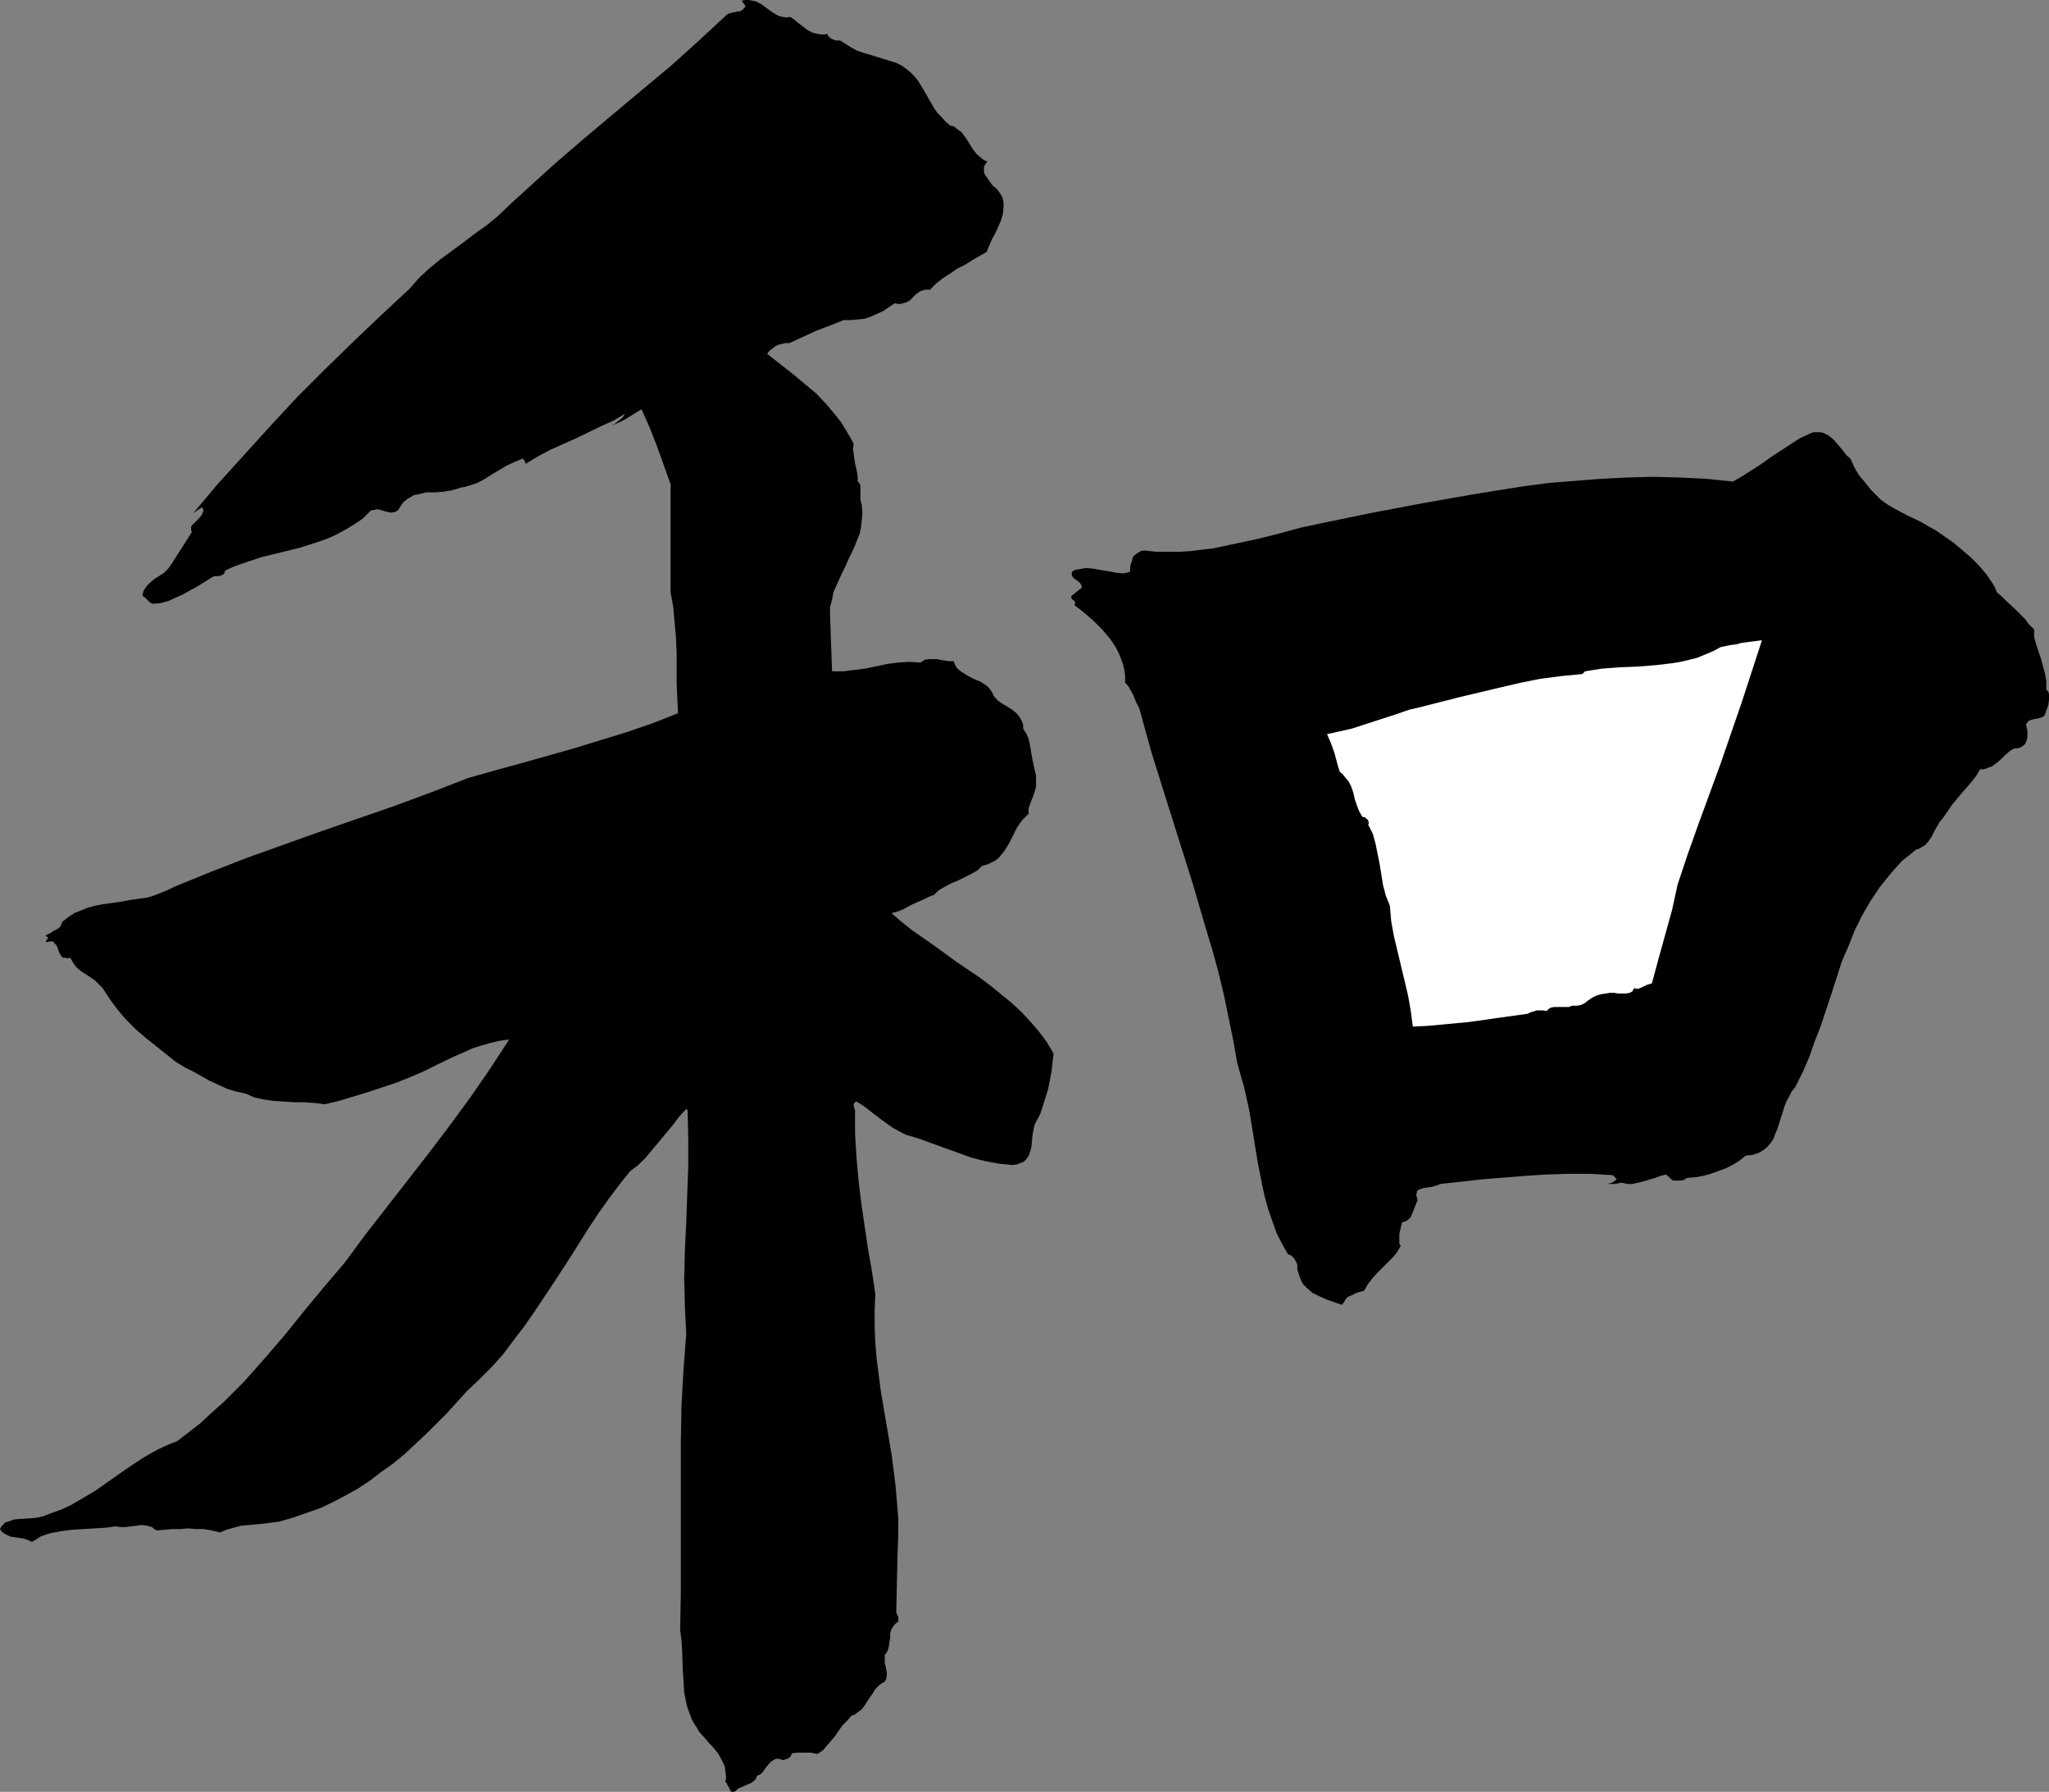
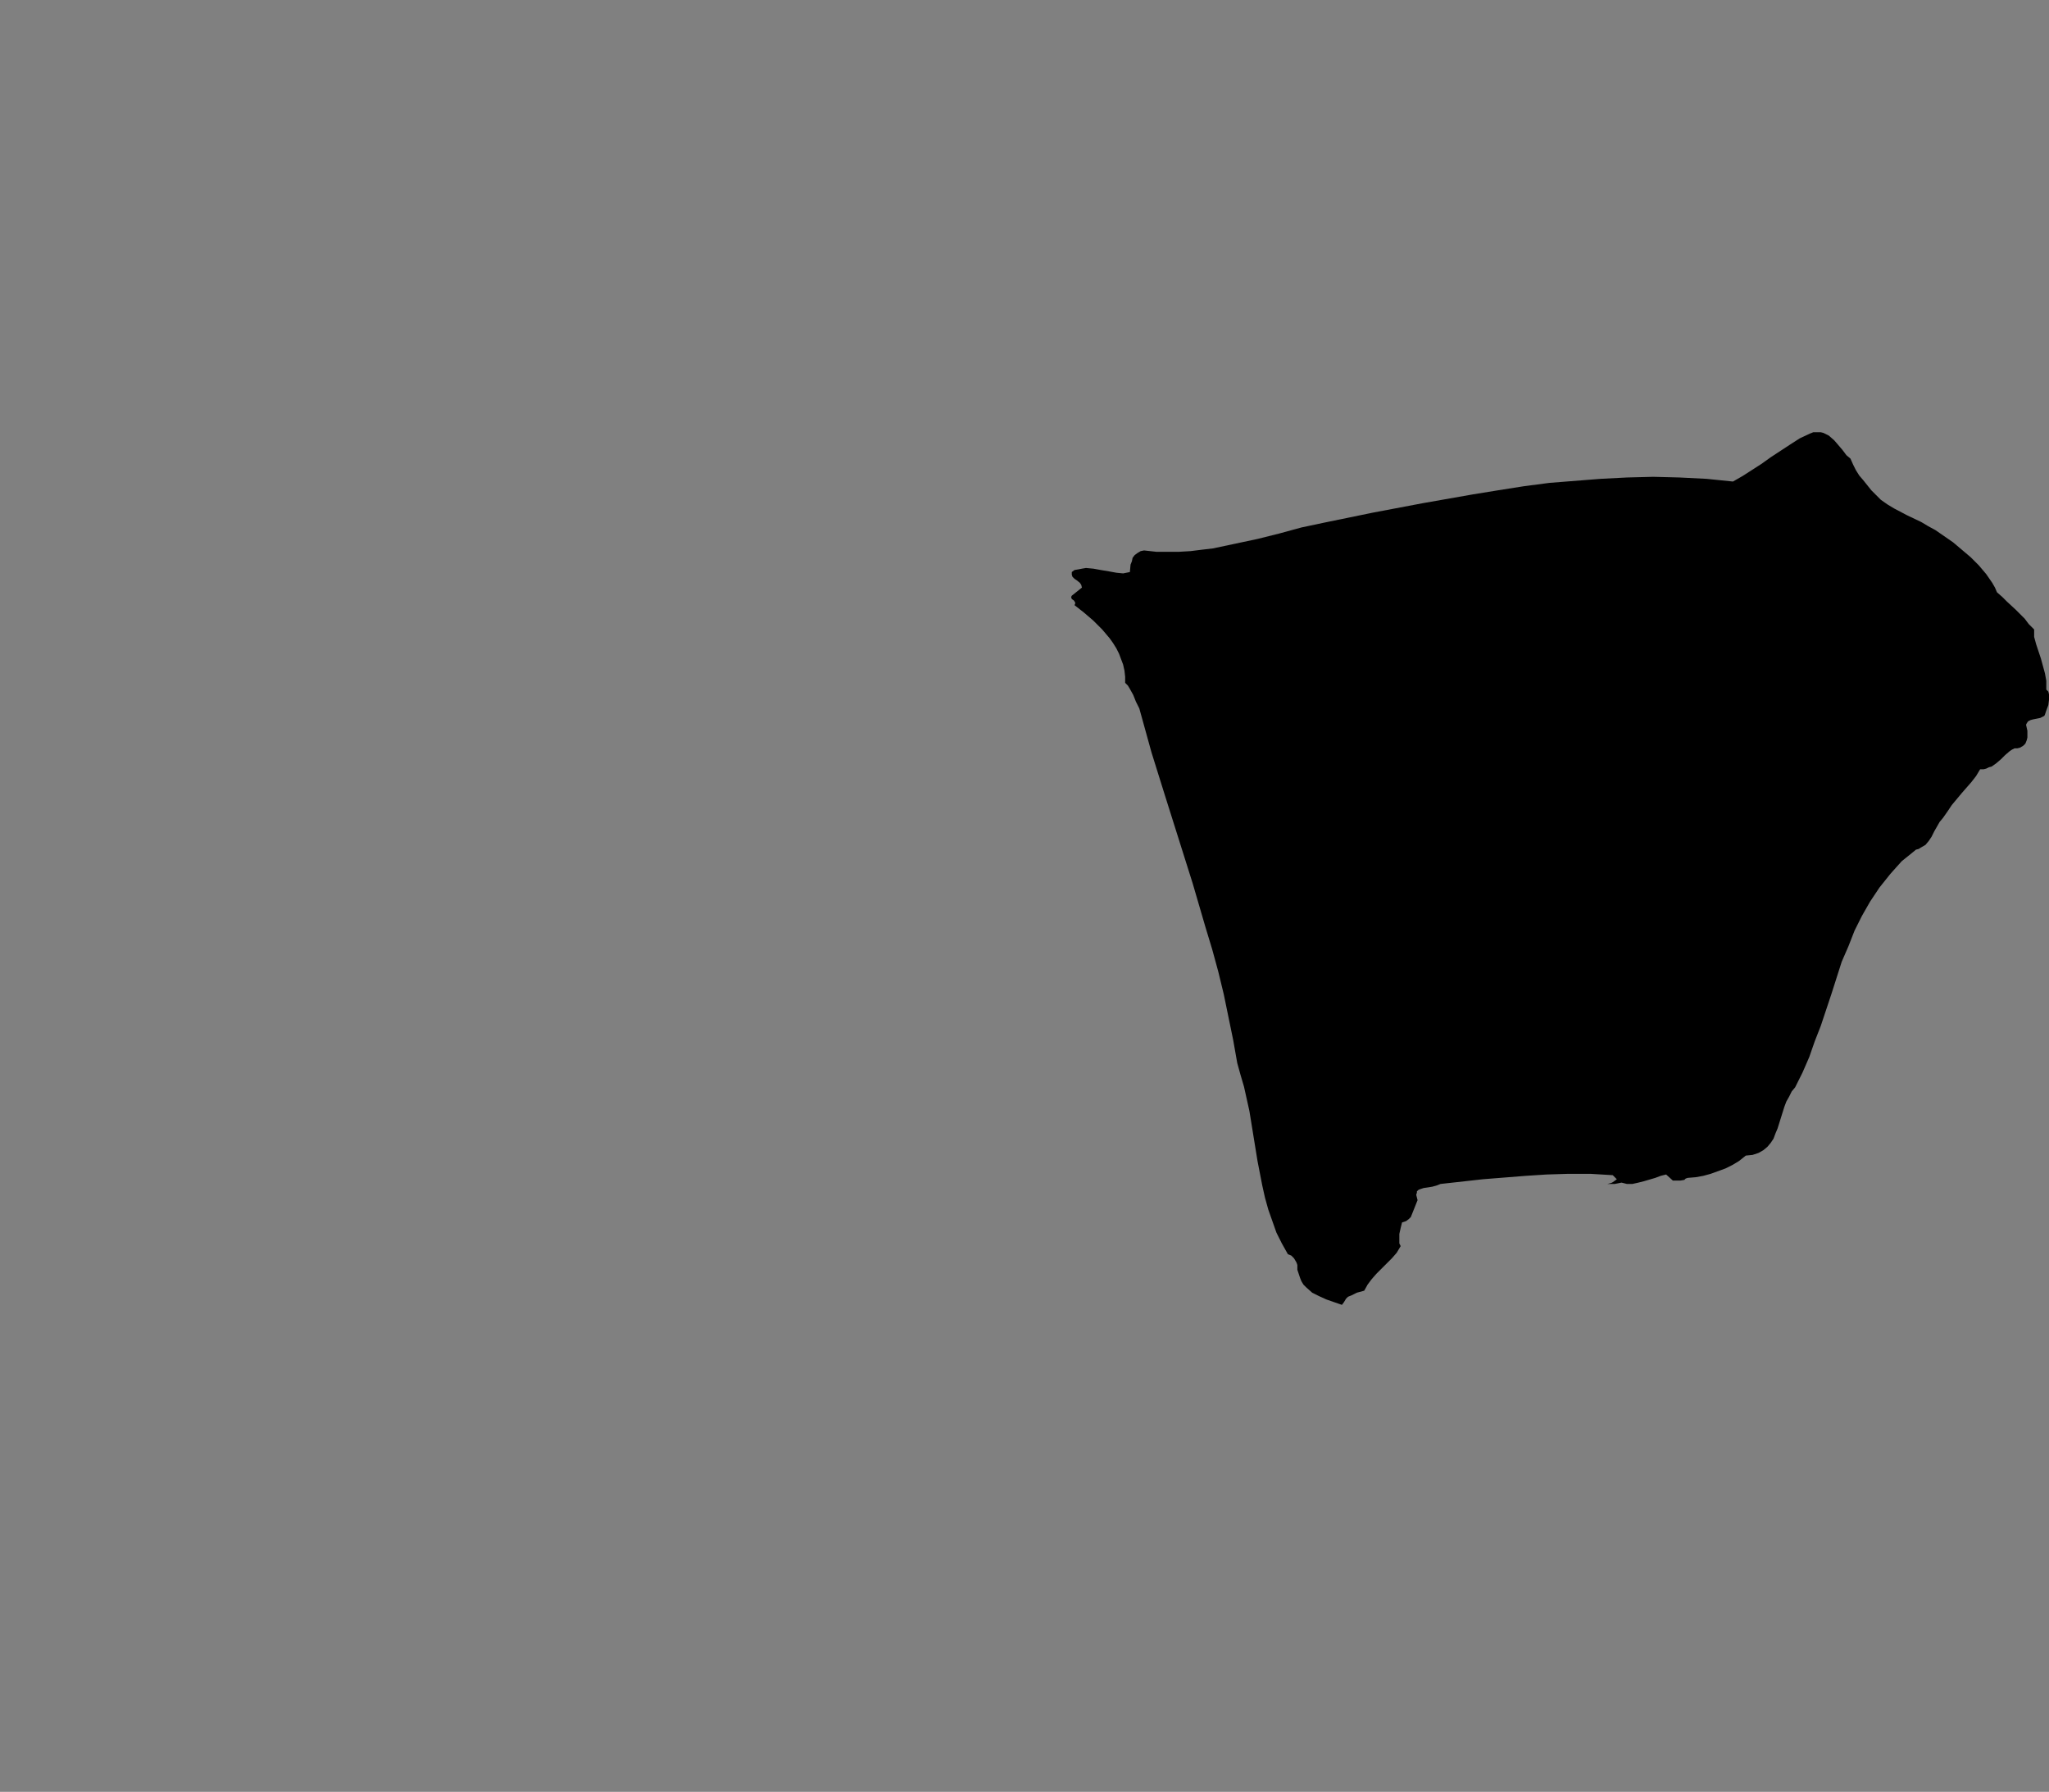
<svg xmlns="http://www.w3.org/2000/svg" xmlns:ns1="http://sodipodi.sourceforge.net/DTD/sodipodi-0.dtd" xmlns:ns2="http://www.inkscape.org/namespaces/inkscape" version="1.0" width="129.724mm" height="113.419mm" id="svg3" ns1:docname="Peace.wmf">
  <rect width="100%" height="100%" fill="#808080" stroke="none" />
  <ns1:namedview id="namedview3" pagecolor="#ffffff" bordercolor="#000000" borderopacity="0.25" ns2:showpageshadow="2" ns2:pageopacity="0.0" ns2:pagecheckerboard="0" ns2:deskcolor="#d1d1d1" ns2:document-units="mm" />
  <defs id="defs1">
    <pattern id="WMFhbasepattern" patternUnits="userSpaceOnUse" width="6" height="6" x="0" y="0" />
  </defs>
-   <path style="fill:#000000;fill-opacity:1;fill-rule:evenodd;stroke:none" d="m 189.072,4.039 0.97,0.646 0.97,0.808 2.101,1.616 1.131,0.646 1.131,0.323 1.131,0.162 h 0.808 l 0.646,-0.162 0.162,0.485 0.323,0.323 0.646,0.485 0.97,0.323 h 0.97 l 1.293,0.808 1.293,0.808 1.454,0.808 1.454,0.485 3.232,0.969 3.07,0.969 1.616,0.485 1.293,0.646 1.131,0.808 0.97,0.808 0.97,0.969 0.808,0.969 1.293,2.101 1.293,2.262 1.293,2.262 0.808,1.131 0.97,0.969 0.97,1.131 1.131,0.969 0.808,0.162 0.646,0.485 0.646,0.485 0.646,0.485 0.97,1.293 0.808,1.293 0.808,1.293 0.97,1.293 1.131,0.969 0.646,0.485 0.808,0.323 -0.485,0.646 -0.323,0.646 v 0.646 0.485 l 0.162,0.646 0.323,0.485 0.808,1.131 0.808,1.131 0.646,0.485 0.485,0.485 0.808,1.131 0.323,0.646 0.162,0.485 0.162,0.969 v 0.969 l -0.162,1.616 -0.485,1.616 -0.646,1.454 -0.646,1.454 -0.808,1.454 -0.646,1.454 -0.646,1.616 -3.394,1.939 -1.778,1.131 -1.939,0.969 -1.616,1.131 -1.778,1.131 -1.616,1.293 -1.454,1.454 h -0.646 -0.646 l -0.485,0.162 -0.485,0.162 -0.97,0.646 -1.616,1.616 -0.97,0.485 -0.646,0.162 -0.485,0.162 h -0.808 l -0.646,-0.162 -1.454,0.969 -1.454,0.969 -1.454,0.646 -1.454,0.646 -1.454,0.485 -1.616,0.162 -1.616,0.162 h -1.778 l -3.232,1.293 -3.394,1.293 -6.302,2.908 h -0.97 l -0.646,0.162 -0.808,0.162 -0.808,0.323 -0.646,0.485 -0.646,0.485 -0.485,0.485 -0.323,0.485 5.979,4.686 2.909,2.424 2.909,2.424 2.424,2.585 2.424,2.908 1.131,1.454 0.97,1.616 0.97,1.616 0.97,1.777 -0.162,1.293 0.162,1.131 0.323,2.262 0.485,2.101 0.162,1.131 v 1.131 l 0.485,0.485 0.162,0.646 v 1.616 1.616 l 0.162,0.646 0.162,0.646 0.162,1.777 -0.162,1.777 -0.162,1.616 -0.323,1.616 -0.646,1.616 -0.646,1.616 -1.454,3.07 -0.646,1.454 -0.808,1.616 -1.454,3.232 -0.646,1.454 -0.323,1.777 -0.485,1.777 v 1.777 l 0.485,13.573 h 2.747 l 2.586,-0.323 2.586,-0.323 5.333,-1.131 2.586,-0.323 2.586,-0.162 2.747,0.162 0.97,-0.646 0.97,-0.162 h 0.808 1.131 l 0.808,0.162 0.97,0.162 1.131,0.162 h 1.131 l 0.323,0.808 0.323,0.646 0.646,0.646 0.646,0.485 1.293,0.808 1.454,0.808 1.616,0.646 1.293,0.808 0.646,0.485 0.485,0.646 0.485,0.646 0.323,0.808 0.97,1.131 1.131,0.808 1.131,0.646 1.293,0.808 0.97,0.808 0.808,0.969 0.323,0.646 0.323,0.646 0.162,0.646 v 0.808 l 0.808,1.293 0.485,1.131 0.323,1.454 0.485,2.908 0.323,1.616 0.323,1.454 0.323,1.293 v 1.454 1.293 l -0.323,1.131 -0.323,0.969 -0.808,2.101 -0.323,0.969 v 1.293 l -0.808,0.808 -0.808,0.808 -1.131,1.616 -0.97,1.939 -0.97,1.939 -1.131,1.777 -0.646,0.808 -0.646,0.808 -0.808,0.646 -0.97,0.485 -0.97,0.485 -1.293,0.323 -1.131,1.131 -1.454,0.808 -3.232,1.616 -1.616,0.646 -1.454,0.808 -1.454,0.808 -1.131,1.131 -1.293,0.485 -1.293,0.646 -2.586,1.131 -2.424,1.293 -1.293,0.485 -1.293,0.323 2.424,2.101 2.424,1.939 5.333,3.716 5.333,3.878 5.494,3.716 2.586,1.939 2.586,2.101 2.586,2.101 2.262,2.101 2.262,2.424 1.939,2.262 1.939,2.585 1.616,2.747 -0.485,4.201 -0.808,4.201 -0.646,2.101 -0.646,2.101 -0.646,1.939 -0.97,1.777 -0.323,0.646 -0.162,0.646 -0.323,1.616 -0.162,1.616 -0.162,1.616 -0.485,1.616 -0.323,0.646 -0.485,0.646 -0.485,0.485 -0.808,0.323 -0.808,0.323 -1.131,0.162 -1.616,-0.162 -1.616,-0.162 -3.394,-0.646 -3.232,-0.808 -3.07,-1.131 -6.302,-2.262 -3.07,-1.131 -3.232,-0.969 -1.616,-0.808 -1.454,-0.808 -2.909,-2.101 -2.747,-2.101 -1.454,-1.131 -1.616,-0.969 -0.323,0.162 -0.162,0.162 -0.162,0.323 v 0.323 l 0.162,0.646 0.162,0.485 v 5.494 l 0.323,5.494 0.485,5.494 0.646,5.494 1.616,10.987 0.97,5.494 0.808,5.494 -0.162,3.878 v 3.878 l 0.162,3.878 0.323,3.878 0.485,3.716 0.485,3.878 2.586,15.188 0.485,3.716 0.485,3.878 0.323,3.878 0.323,3.878 v 4.039 l -0.162,3.878 -0.323,14.542 0.162,0.485 0.162,0.323 0.162,0.162 v 0.646 0.646 l -0.485,0.323 -0.485,0.485 -0.323,0.485 -0.323,0.485 -0.323,0.969 V 391.83 l -0.162,0.969 -0.162,1.131 -0.323,1.131 -0.323,0.485 -0.323,0.323 v 0.969 0.808 l 0.323,1.616 0.162,0.808 v 0.808 l -0.162,0.808 -0.323,0.646 -0.646,0.323 -0.646,0.485 -0.97,0.969 -0.808,1.293 -0.808,1.131 -0.808,1.293 -0.808,1.131 -1.131,0.808 -0.646,0.485 -0.646,0.162 -1.131,1.293 -1.131,1.131 -1.778,2.585 -0.97,1.131 -0.97,1.131 -0.97,1.131 -1.293,0.808 -1.454,-0.323 h -3.232 l -1.454,0.162 v 0.323 l -0.162,0.323 -0.485,0.485 -0.808,0.323 -0.646,0.162 -0.485,-0.162 -0.646,-0.162 h -0.485 l -0.323,0.162 -0.808,0.485 -0.646,0.646 -0.646,0.808 -0.646,0.969 -0.646,0.646 -0.323,0.162 -0.485,0.162 -0.323,0.808 -0.485,0.485 -0.646,0.485 -0.808,0.323 -1.454,0.646 -0.808,0.323 -0.646,0.646 -0.485,0.162 h -0.485 l -0.323,-0.323 -0.162,-0.485 -0.485,-0.808 -0.162,-0.485 -0.323,-0.162 0.162,-1.293 -0.162,-1.293 -0.162,-1.293 -0.485,-0.969 -0.485,-0.969 -0.646,-1.131 -1.454,-1.777 -0.808,-0.808 -0.646,-0.808 -1.616,-1.777 -0.646,-1.131 -0.646,-0.969 -0.485,-0.969 -0.485,-1.293 -0.485,-1.293 -0.323,-1.293 -0.485,-2.424 -0.162,-2.585 -0.162,-2.424 -0.162,-4.847 -0.162,-2.585 -0.323,-2.585 0.162,-8.725 v -8.887 -26.984 l 0.162,-9.048 0.485,-8.725 0.323,-4.201 0.323,-4.201 -0.323,-6.625 -0.162,-6.625 0.162,-6.625 0.323,-6.786 0.485,-13.411 v -6.625 l -0.162,-6.786 -0.323,-0.323 -1.778,1.939 -1.454,1.939 -1.616,1.939 -3.232,3.878 -1.616,1.939 -1.778,1.777 -1.939,1.454 -2.586,3.232 -2.424,3.232 -2.424,3.393 -2.262,3.393 -4.363,6.948 -4.525,6.948 -4.525,6.786 -2.262,3.232 -2.586,3.393 -2.424,3.232 -2.747,3.07 -2.909,2.908 -3.07,2.908 -4.686,5.171 -5.01,5.009 -2.586,2.424 -2.586,2.424 -2.747,2.262 -2.747,1.939 -2.747,2.101 -2.909,1.939 -2.909,1.616 -3.07,1.616 -3.07,1.454 -3.232,1.131 -3.232,1.131 -3.394,0.969 -3.717,0.485 -3.555,0.323 -1.778,0.162 -1.778,0.485 -1.778,0.485 -1.454,0.646 -2.101,-0.485 -1.778,-0.323 h -1.939 l -1.778,-0.162 -1.939,0.162 h -1.939 l -3.717,0.323 -0.646,-0.323 -0.485,-0.485 -0.646,-0.162 -0.485,-0.162 -1.293,-0.162 -1.293,0.162 -1.293,0.162 -1.293,0.162 h -1.293 l -1.131,-0.162 -2.424,0.323 -2.586,0.162 -5.333,0.323 -2.586,0.323 -2.586,0.485 -1.131,0.323 -1.293,0.485 -0.97,0.646 -1.131,0.646 L 6.626,368.401 5.656,368.078 4.525,367.916 2.424,367.593 1.454,367.108 0.646,366.624 0.323,366.3 0,365.816 l 0.323,-0.646 0.485,-0.485 0.485,-0.485 0.646,-0.162 1.293,-0.485 1.293,-0.162 2.909,-0.162 1.454,-0.162 1.454,-0.323 2.101,-0.808 2.262,-0.808 2.101,-0.969 1.939,-1.131 3.878,-2.262 7.595,-5.332 3.878,-2.585 1.939,-1.131 2.101,-1.131 2.101,-0.969 2.101,-0.808 2.747,-2.101 2.909,-2.262 2.586,-2.424 2.747,-2.424 5.171,-5.171 5.01,-5.655 4.848,-5.655 4.686,-5.817 4.686,-5.655 4.686,-5.494 5.01,-6.786 5.171,-6.625 10.181,-13.088 5.01,-6.625 4.848,-6.625 4.686,-6.786 4.525,-6.948 -2.262,0.323 -2.101,0.485 -2.262,0.646 -2.101,0.646 -2.101,0.969 -2.262,0.969 -4.04,1.939 -3.232,1.616 -3.394,1.454 -3.232,1.293 -3.394,1.131 -3.394,1.131 -6.949,2.101 -3.394,0.808 -2.586,-0.323 -2.424,-0.162 h -2.424 l -2.424,-0.162 -2.424,-0.162 -2.262,-0.323 -2.262,-0.485 -2.262,-0.969 -2.262,-0.485 -2.101,-0.646 -2.101,-0.969 -2.101,-0.969 -4.04,-2.262 -1.939,-0.969 -2.101,-1.293 -4.848,-3.878 -2.424,-1.939 -2.262,-1.939 -2.262,-2.262 -1.939,-2.262 -1.939,-2.585 -1.778,-2.747 -0.808,-0.808 -0.97,-0.969 -1.131,-0.808 -2.262,-1.454 -1.131,-0.969 -0.808,-1.131 -0.646,-1.131 -0.808,0.162 -0.485,-0.162 h -0.485 l -0.323,-0.323 -0.485,-0.808 -0.646,-1.777 -0.646,-0.646 -0.162,-0.323 h -0.485 -0.485 l -0.646,0.162 -0.162,-0.162 v -0.162 l 0.162,-0.162 0.162,-0.162 0.162,-0.485 -0.162,-0.162 -0.485,-0.162 0.646,-0.485 0.485,-0.162 0.646,-0.485 0.646,-0.323 0.646,-0.323 0.485,-0.485 0.323,-0.485 0.162,-0.646 1.454,-1.131 1.454,-0.969 1.616,-0.646 1.616,-0.646 1.778,-0.485 1.616,-0.323 3.555,-0.485 3.717,-0.646 3.555,-0.485 1.616,-0.485 1.616,-0.646 1.616,-0.646 1.616,-0.808 8.726,-3.555 8.726,-3.393 17.614,-6.302 17.776,-6.14 8.726,-3.232 8.726,-3.393 6.302,-1.777 6.464,-1.777 12.605,-3.555 6.302,-1.939 6.302,-1.939 6.141,-2.101 6.141,-2.424 -0.162,-3.555 -0.162,-3.555 v -3.555 -3.716 l -0.162,-3.716 -0.323,-3.555 -0.323,-3.716 -0.646,-3.555 v -25.853 l -1.616,-4.524 -1.616,-4.524 -1.778,-4.524 -1.939,-4.363 -1.616,0.969 -1.778,1.131 -1.778,0.969 -1.939,0.808 0.808,-0.485 0.808,-0.646 0.808,-0.646 0.323,-0.323 0.323,-0.646 -2.747,1.616 -2.909,1.293 -5.979,2.908 -6.141,2.747 -3.07,1.616 -2.909,1.777 v -0.323 l -0.162,-0.323 -0.162,-0.323 -0.323,-0.323 -1.939,0.808 -1.778,0.808 -3.555,2.101 -1.778,1.131 -1.778,0.969 -1.939,0.646 -1.131,0.323 -0.97,0.162 -0.97,0.323 -1.131,0.323 -1.939,0.323 -2.101,0.162 h -2.101 l -1.939,0.485 -0.97,0.162 -0.808,0.485 -0.808,0.485 -0.808,0.646 -0.646,0.808 -0.646,1.131 -0.485,0.323 -0.323,0.162 -0.97,0.162 -0.808,-0.162 -0.646,-0.162 -0.97,-0.323 -0.808,-0.162 -0.808,0.162 H 89.041 l -0.485,0.323 -1.778,1.777 -1.939,1.293 -2.101,1.293 -2.101,1.131 -2.101,0.969 -2.262,0.808 -4.525,1.454 -9.211,2.262 -4.363,1.454 -2.262,0.808 -2.101,0.969 v 0.323 l -0.162,0.323 -0.323,0.323 -0.485,0.162 -0.485,0.162 h -0.97 l -0.485,0.162 -0.485,0.323 -3.394,2.101 -3.232,1.777 -1.778,0.808 -1.778,0.808 -1.778,0.485 -1.939,0.162 -0.646,-0.323 -0.646,-0.646 -0.485,-0.485 -0.646,-0.485 0.162,-0.808 0.162,-0.485 0.646,-0.969 0.97,-0.969 0.97,-0.808 1.293,-0.808 0.97,-0.646 0.97,-0.969 0.808,-1.131 4.848,-7.594 -0.162,-0.485 v -0.323 -0.485 l 0.162,-0.323 0.646,-0.646 0.646,-0.646 0.646,-0.646 0.485,-0.646 0.162,-0.485 0.162,-0.323 v -0.485 l -0.323,-0.485 -0.97,0.646 -1.131,0.808 5.979,-7.109 6.302,-6.948 6.302,-6.948 6.302,-6.786 6.626,-6.625 6.626,-6.463 6.787,-6.463 6.949,-6.463 2.101,-2.424 2.424,-2.262 2.747,-2.262 5.494,-4.039 2.747,-2.101 2.747,-1.939 2.586,-2.101 3.394,-3.232 3.555,-3.232 6.949,-6.302 6.949,-5.978 7.11,-5.978 6.949,-5.817 6.787,-5.655 6.626,-5.978 6.626,-6.14 0.485,-0.323 0.646,-0.162 0.646,-0.162 h 0.323 l 0.323,-0.162 h 0.646 L 177.598,2.424 178.083,1.939 178.406,1.454 177.437,0.162 178.406,0 h 0.808 l 0.808,0.162 0.808,0.162 1.293,0.646 2.424,1.777 1.293,0.808 0.646,0.323 0.808,0.162 0.808,0.162 z" id="path1" />
  <path style="fill:#000000;fill-opacity:1;fill-rule:evenodd;stroke:none" d="m 442.784,109.712 0.646,1.454 0.646,1.293 0.808,1.293 0.97,1.131 1.939,2.424 2.262,2.262 1.616,1.131 1.616,0.969 3.07,1.616 3.394,1.616 1.616,0.969 1.778,0.969 2.101,1.454 2.101,1.454 2.101,1.777 2.101,1.777 1.939,1.939 1.778,2.101 1.454,2.101 0.646,1.131 0.485,1.131 1.293,1.131 1.131,1.131 2.101,1.939 2.101,2.101 0.97,1.293 1.293,1.293 v 1.777 l 0.485,1.777 1.131,3.393 0.485,1.777 0.485,1.777 0.323,1.777 v 2.101 l 0.485,0.485 0.162,0.646 v 0.646 0.646 l -0.162,1.293 -0.485,1.293 -0.162,0.485 -0.162,0.485 -0.162,0.323 -0.323,0.162 -0.646,0.323 -0.808,0.162 -0.808,0.162 -0.646,0.162 -0.646,0.323 -0.323,0.485 -0.162,0.323 0.323,1.454 v 0.808 0.808 l -0.162,0.646 -0.323,0.808 -0.485,0.485 -0.808,0.485 -0.646,0.162 h -0.646 l -0.646,0.323 -0.485,0.323 -1.131,0.969 -0.97,0.969 -1.131,0.969 -1.131,0.808 -0.646,0.162 -0.646,0.323 -0.646,0.162 h -0.808 l -0.97,1.616 -1.131,1.454 -2.262,2.585 -2.424,2.908 -0.97,1.454 -1.131,1.616 -0.808,0.969 -0.646,1.131 -0.646,1.131 -0.646,1.293 -0.646,0.969 -0.808,0.969 -1.131,0.646 -0.485,0.323 -0.646,0.162 -1.778,1.454 -1.616,1.293 -1.454,1.616 -1.293,1.454 -1.293,1.616 -1.293,1.616 -2.262,3.393 -1.939,3.393 -1.778,3.555 -1.454,3.716 -1.616,3.716 -2.424,7.594 -2.586,7.756 -1.454,3.716 -1.293,3.716 -1.616,3.716 -1.778,3.555 -0.808,0.969 -0.646,1.293 -0.646,1.131 -0.485,1.293 -0.808,2.585 -0.808,2.585 -0.485,1.131 -0.485,1.293 -0.646,0.969 -0.808,0.969 -0.97,0.808 -1.131,0.646 -1.454,0.485 -1.616,0.162 -1.616,1.293 -1.616,0.969 -1.616,0.808 -1.778,0.646 -1.778,0.646 -1.778,0.485 -1.778,0.323 -1.939,0.162 -0.485,0.162 -0.323,0.323 -0.97,0.162 h -1.778 l -1.616,-1.454 -1.293,0.323 -1.293,0.485 -2.747,0.808 -1.293,0.323 -1.454,0.323 h -1.293 l -1.293,-0.323 -1.616,0.323 h -1.778 l 0.646,-0.162 0.485,-0.162 0.485,-0.323 0.646,-0.485 -0.97,-0.969 -5.333,-0.323 h -5.333 l -5.171,0.162 -5.01,0.323 -10.181,0.808 -10.181,1.131 -0.808,0.323 -1.131,0.323 -0.97,0.162 -1.131,0.162 -0.97,0.323 -0.323,0.162 -0.323,0.323 v 0.323 l -0.162,0.485 0.162,0.646 0.162,0.646 -0.323,0.808 -0.323,0.808 -0.646,1.616 -0.323,0.808 -0.485,0.485 -0.646,0.485 -0.97,0.323 -0.323,1.293 -0.323,1.454 v 1.454 0.808 l 0.323,0.646 -0.97,1.616 -1.131,1.293 -1.293,1.293 -2.424,2.424 -1.131,1.293 -0.97,1.293 -0.808,1.454 -1.778,0.485 -1.293,0.646 -0.808,0.323 -0.485,0.485 -0.485,0.808 -0.485,0.646 -3.717,-1.293 -1.778,-0.808 -1.616,-0.808 -1.454,-1.293 -0.646,-0.646 -0.485,-0.808 -0.323,-0.808 -0.323,-0.969 -0.323,-0.969 v -1.131 l -0.162,-0.485 -0.162,-0.323 -0.485,-0.808 -0.646,-0.646 -0.808,-0.323 -1.454,-2.585 -1.293,-2.585 -0.97,-2.747 -0.97,-2.747 -0.808,-2.908 -0.646,-2.908 -1.131,-5.817 -1.939,-11.957 -0.646,-2.908 -0.646,-2.908 -0.808,-2.747 -0.808,-2.908 -0.97,-5.494 -1.131,-5.494 -1.131,-5.494 -1.293,-5.332 -1.454,-5.332 -1.616,-5.332 -3.07,-10.503 -6.626,-21.005 -3.232,-10.341 -2.909,-10.503 -0.808,-1.616 -0.323,-0.808 -0.323,-0.808 -0.808,-1.454 -0.485,-0.808 -0.646,-0.646 v -1.454 l -0.162,-1.454 -0.323,-1.454 -0.485,-1.293 -0.485,-1.293 -0.646,-1.293 -0.808,-1.293 -0.808,-1.131 -1.778,-2.101 -2.101,-2.101 -2.262,-1.939 -2.262,-1.777 0.162,-0.323 v -0.323 l -0.323,-0.485 -0.485,-0.323 -0.162,-0.485 0.162,-0.323 2.424,-1.939 -0.162,-0.646 -0.323,-0.485 -0.808,-0.646 -0.485,-0.323 -0.485,-0.485 -0.162,-0.485 v -0.646 l 0.646,-0.485 0.97,-0.162 0.808,-0.162 0.97,-0.162 1.778,0.162 1.778,0.323 1.939,0.323 1.778,0.323 1.616,0.162 0.808,-0.162 0.808,-0.162 0.162,-1.777 0.323,-0.808 0.162,-0.808 0.485,-0.646 0.646,-0.485 0.808,-0.485 0.808,-0.162 2.909,0.323 h 2.747 2.747 l 2.747,-0.162 2.586,-0.323 2.747,-0.323 5.333,-1.131 5.333,-1.131 5.171,-1.293 5.333,-1.454 5.333,-1.131 11.797,-2.424 11.958,-2.262 11.958,-2.101 5.979,-0.969 6.141,-0.969 6.141,-0.808 6.141,-0.485 6.141,-0.485 6.302,-0.323 6.302,-0.162 6.302,0.162 6.464,0.323 6.302,0.646 2.262,-1.293 2.262,-1.454 2.262,-1.454 2.262,-1.616 4.686,-3.07 2.262,-1.454 2.424,-1.131 0.808,-0.323 h 0.97 0.808 l 0.646,0.162 0.646,0.323 0.646,0.323 1.293,1.131 0.97,1.131 0.97,1.131 0.97,1.293 z" id="path2" />
-   <path style="fill:#ffffff;fill-opacity:1;fill-rule:evenodd;stroke:none" d="m 411.756,154.793 -1.778,0.969 -1.939,0.808 -1.939,0.808 -1.939,0.485 -2.101,0.485 -1.939,0.323 -4.202,0.485 -4.202,0.323 -4.202,0.162 -4.202,0.323 -2.101,0.323 -1.939,0.323 -0.646,0.646 -5.01,0.485 -5.01,0.646 -4.848,0.969 -4.848,1.131 -9.534,2.262 -9.534,2.424 -2.747,0.646 -2.747,0.969 -5.494,1.777 -5.494,1.777 -2.909,0.646 -2.909,0.646 0.97,2.262 0.808,2.262 0.646,2.424 0.323,1.131 0.323,0.969 0.646,0.485 0.485,0.646 0.97,1.131 0.646,1.293 0.485,1.454 0.323,1.454 0.485,1.454 0.485,1.293 0.808,1.454 0.323,0.162 h 0.323 l 0.485,0.485 0.323,0.162 v 0.323 l 0.162,0.323 -0.162,0.485 1.131,2.262 0.646,2.424 0.485,2.424 0.485,2.424 0.808,5.009 0.646,2.424 0.97,2.424 0.323,3.716 0.646,3.555 3.394,14.219 0.646,3.716 0.485,3.716 3.394,-0.162 3.555,-0.323 6.787,-0.646 6.787,-0.969 6.949,-0.969 0.646,-0.323 0.485,-0.162 0.646,-0.162 0.323,-0.162 h 0.97 0.646 l 0.808,0.162 0.485,-0.485 0.485,-0.323 0.808,-0.162 h 2.747 0.808 l 0.808,-0.323 h 1.131 l 0.97,-0.162 0.97,-0.485 0.808,-0.646 0.97,-0.646 0.97,-0.485 1.131,-0.323 1.131,-0.162 0.97,-0.162 h 0.97 l 0.97,0.162 h 0.97 0.97 l 0.808,-0.162 0.646,-0.323 0.162,-0.323 0.323,-0.485 0.485,0.162 h 0.485 l 1.131,-0.485 0.97,-0.485 1.131,-0.323 1.616,-5.978 1.616,-5.817 1.616,-5.817 1.293,-5.978 2.424,-7.271 2.586,-7.271 5.333,-14.542 5.01,-14.542 2.424,-7.433 2.424,-7.433 -2.586,0.323 -2.424,0.323 -1.131,0.323 -1.293,0.162 z" id="path3" />
</svg>